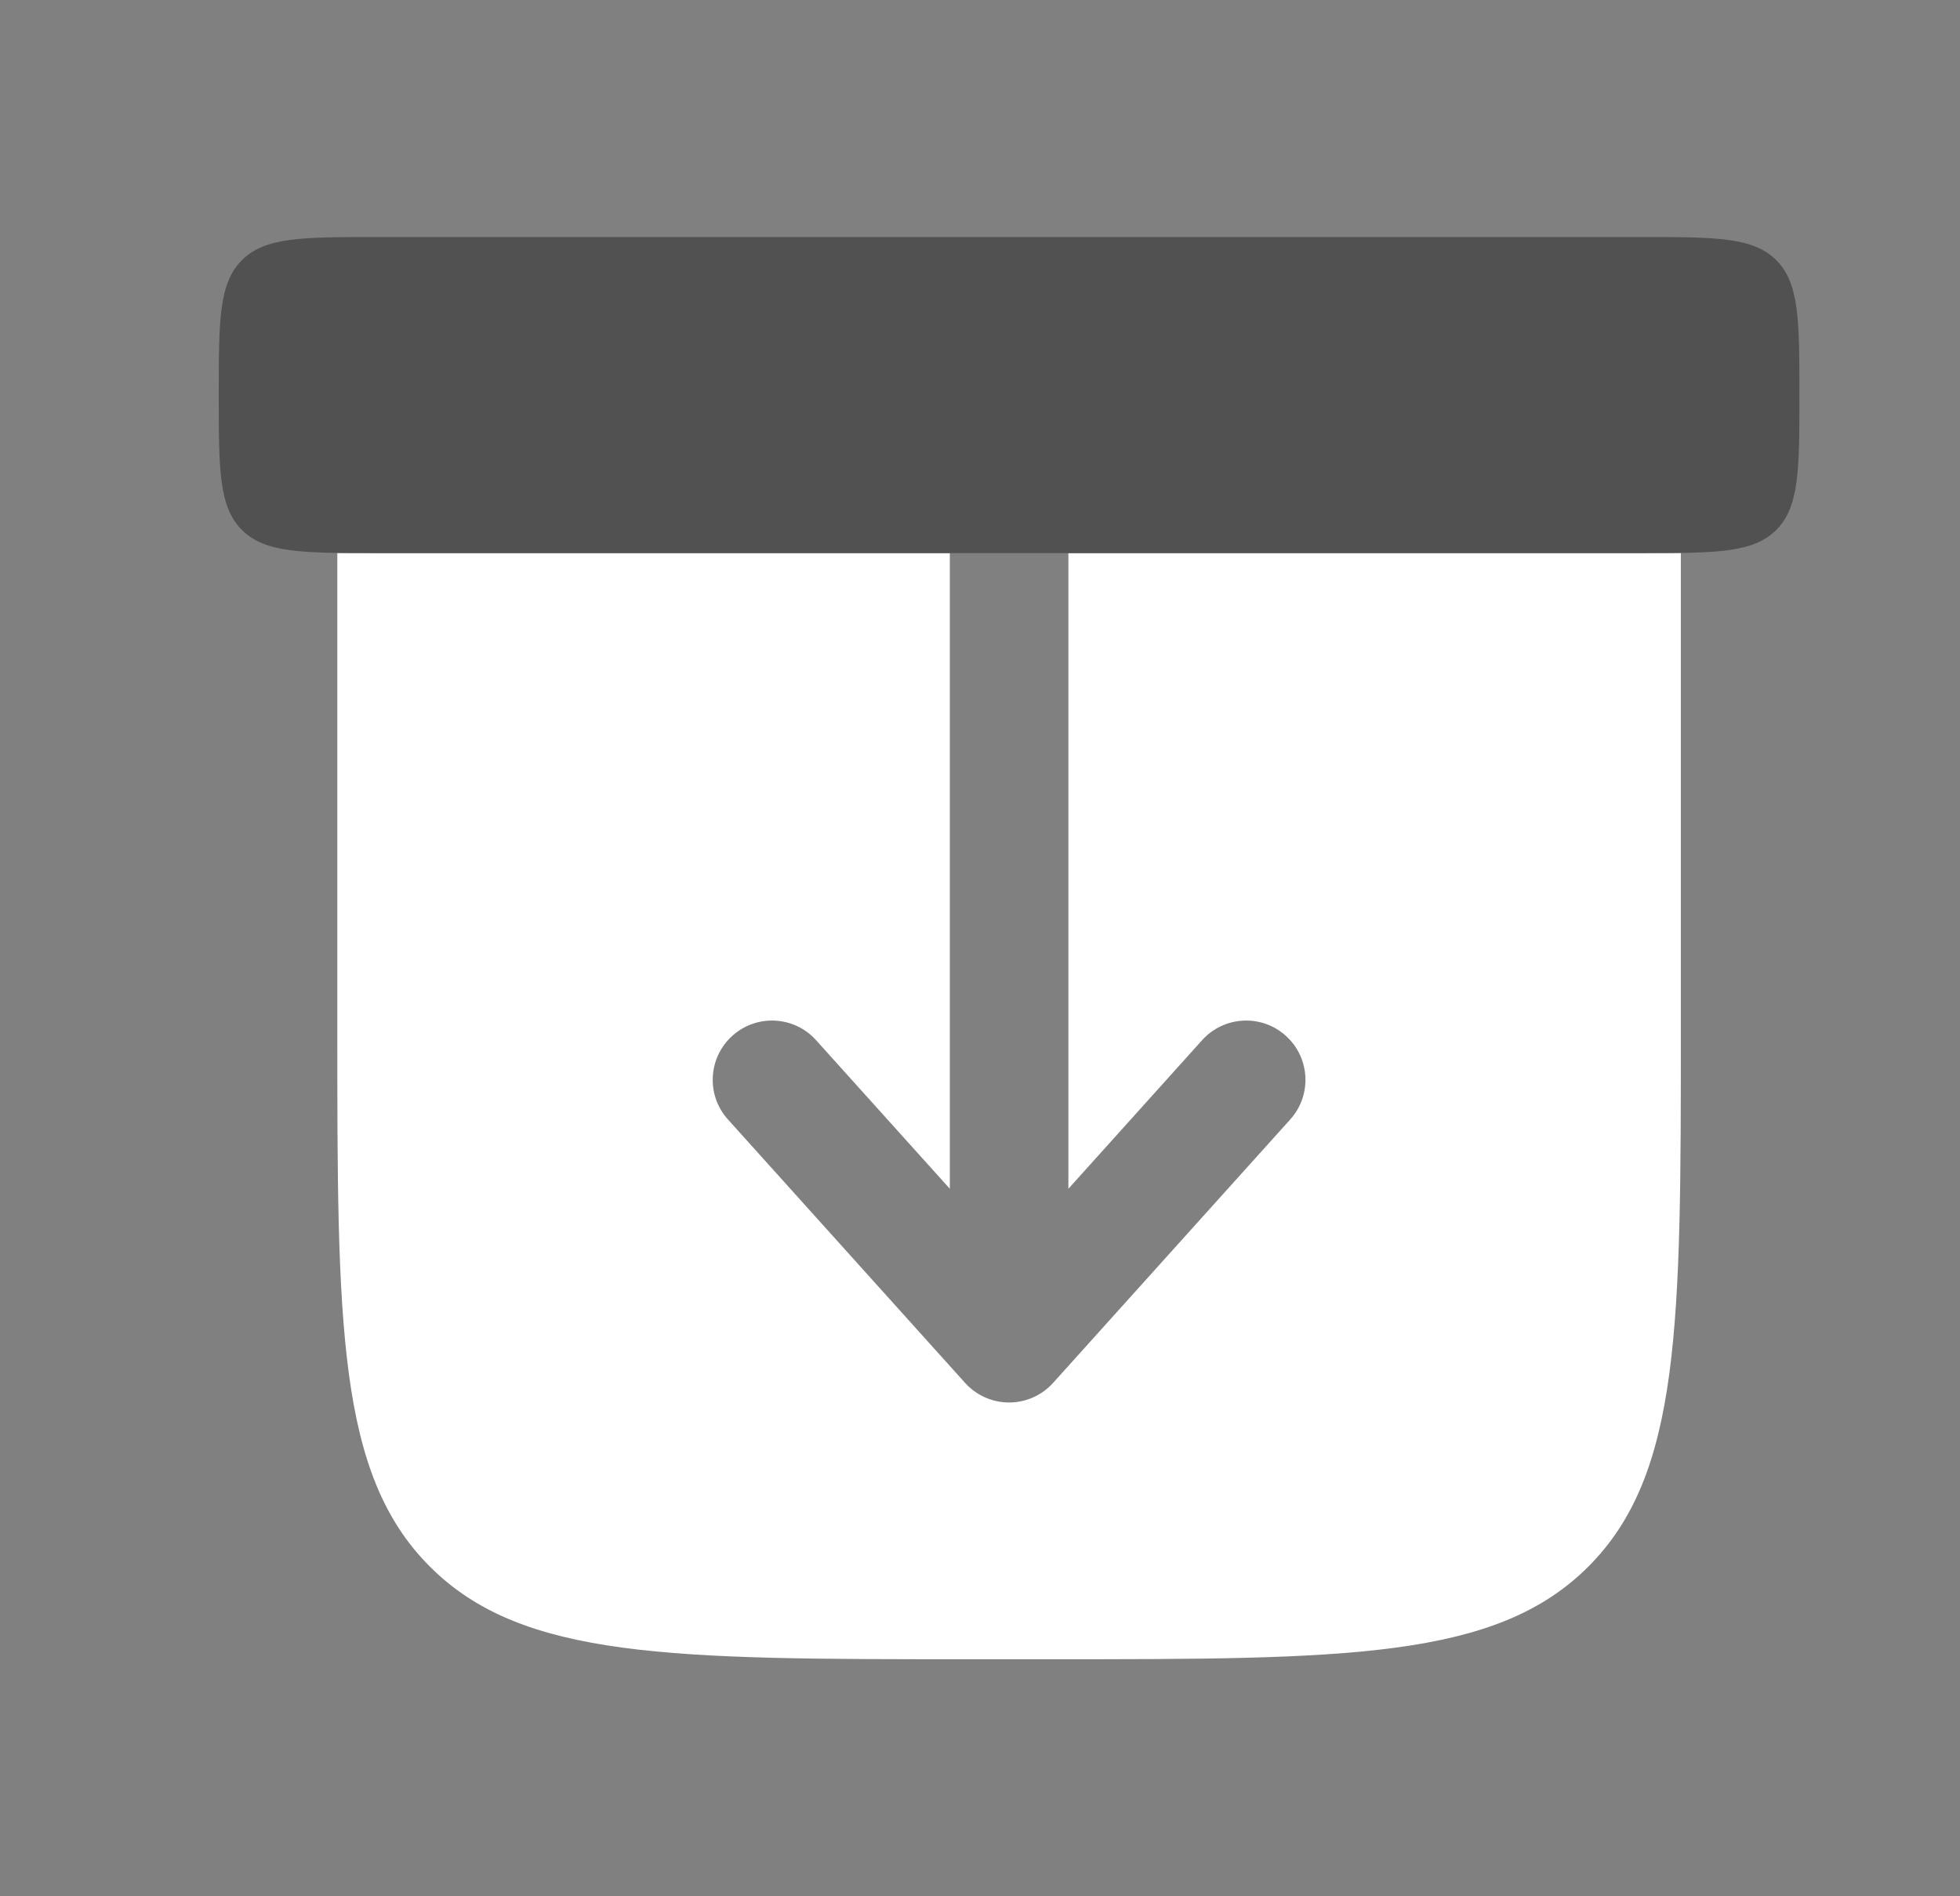
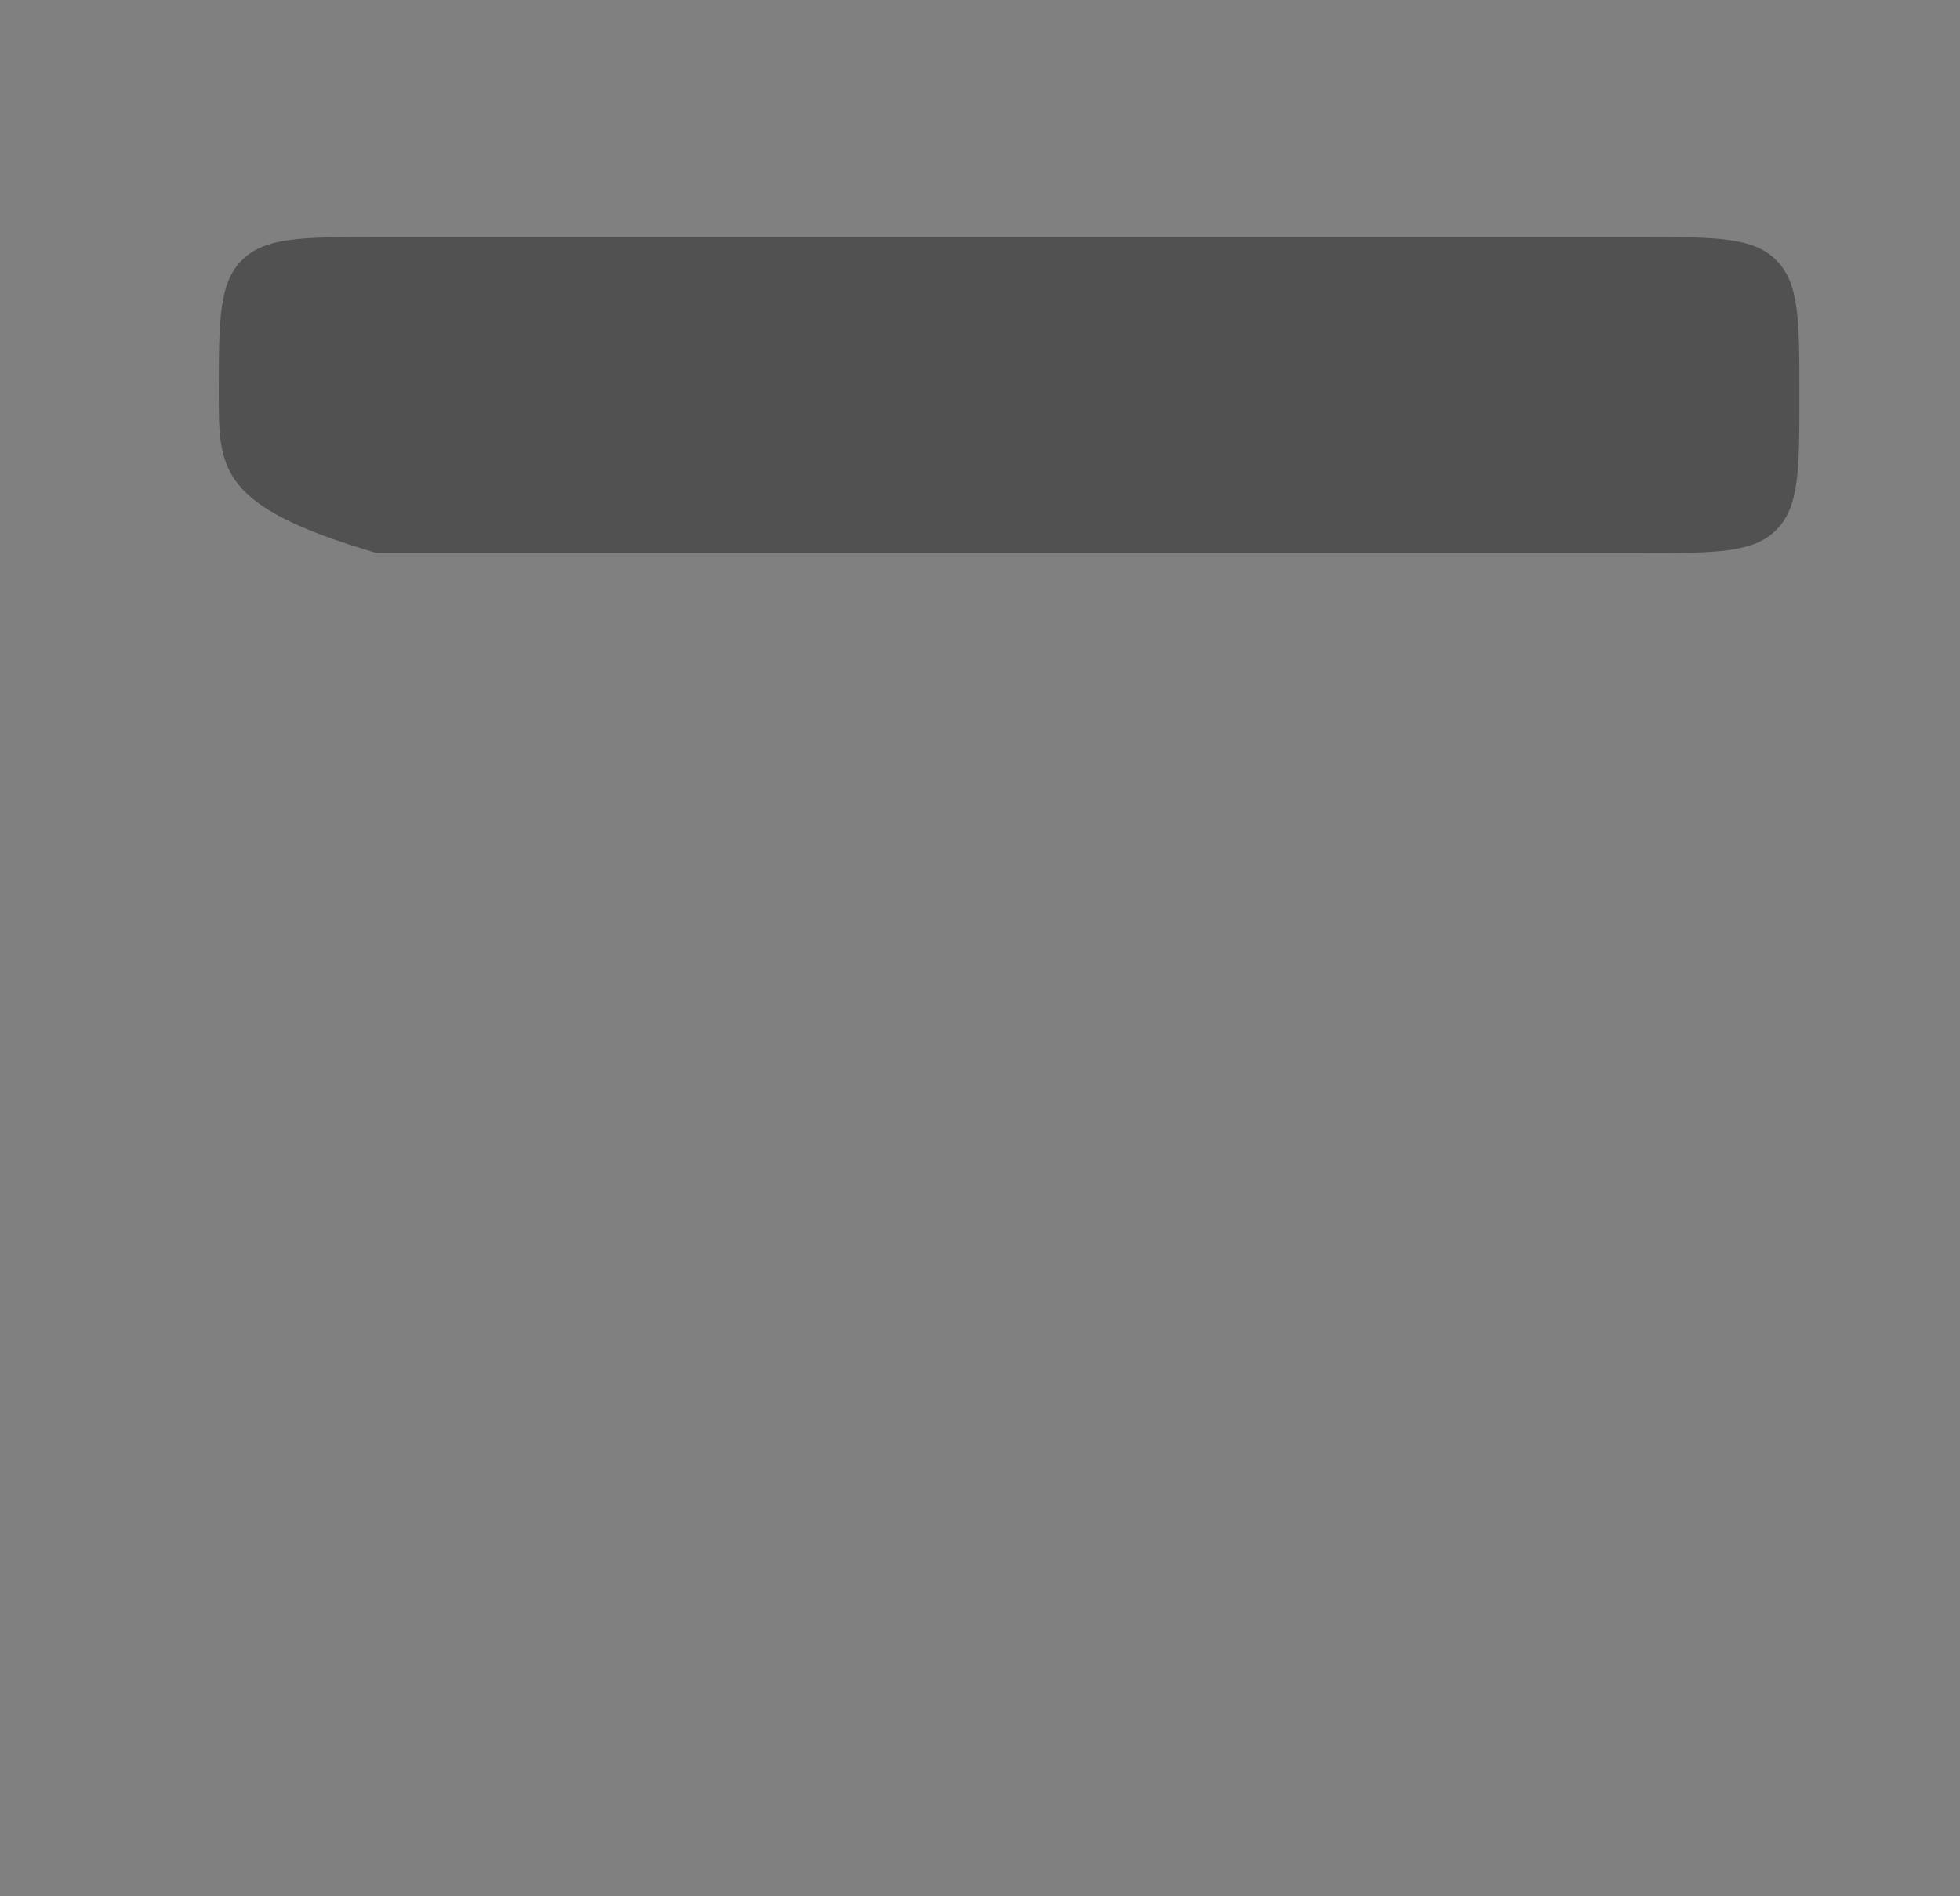
<svg xmlns="http://www.w3.org/2000/svg" width="31" height="30" viewBox="0 0 31 30" fill="none">
  <rect x="0" y="0" width="31" height="30" fill="#808080" stroke="none" />
-   <path d="M16.657 21.877C16.479 22.075 16.226 22.188 15.96 22.188C15.694 22.188 15.441 22.075 15.263 21.877L11.513 17.71C11.167 17.326 11.198 16.733 11.583 16.387C11.968 16.04 12.561 16.071 12.907 16.456L15.023 18.807V8.75H5.96C5.772 8.75 5.517 8.75 5.335 8.748V16.25C5.335 20.964 5.335 23.321 6.8 24.785C8.264 26.25 10.621 26.25 15.335 26.25H16.585C21.299 26.25 23.656 26.25 25.121 24.785C26.585 23.321 26.585 20.964 26.585 16.25V8.748C26.404 8.75 26.149 8.75 25.96 8.75H16.898V18.807L19.013 16.456C19.36 16.071 19.953 16.04 20.337 16.387C20.722 16.733 20.753 17.326 20.407 17.71L16.657 21.877Z" fill="white" />
-   <path d="M3.46 6.25C3.46 5.071 3.46 4.482 3.826 4.116C4.192 3.75 4.782 3.75 5.96 3.75H25.96C27.139 3.75 27.728 3.75 28.094 4.116C28.46 4.482 28.46 5.071 28.46 6.25C28.46 7.429 28.46 8.018 28.094 8.384C27.728 8.75 27.139 8.75 25.96 8.75H5.96C4.782 8.75 4.192 8.75 3.826 8.384C3.46 8.018 3.46 7.429 3.46 6.25Z" fill="#515151" />
+   <path d="M3.46 6.25C3.46 5.071 3.46 4.482 3.826 4.116C4.192 3.75 4.782 3.75 5.96 3.75H25.96C27.139 3.75 27.728 3.75 28.094 4.116C28.46 4.482 28.46 5.071 28.46 6.25C28.46 7.429 28.46 8.018 28.094 8.384C27.728 8.75 27.139 8.75 25.96 8.75H5.96C3.46 8.018 3.46 7.429 3.46 6.25Z" fill="#515151" />
</svg>